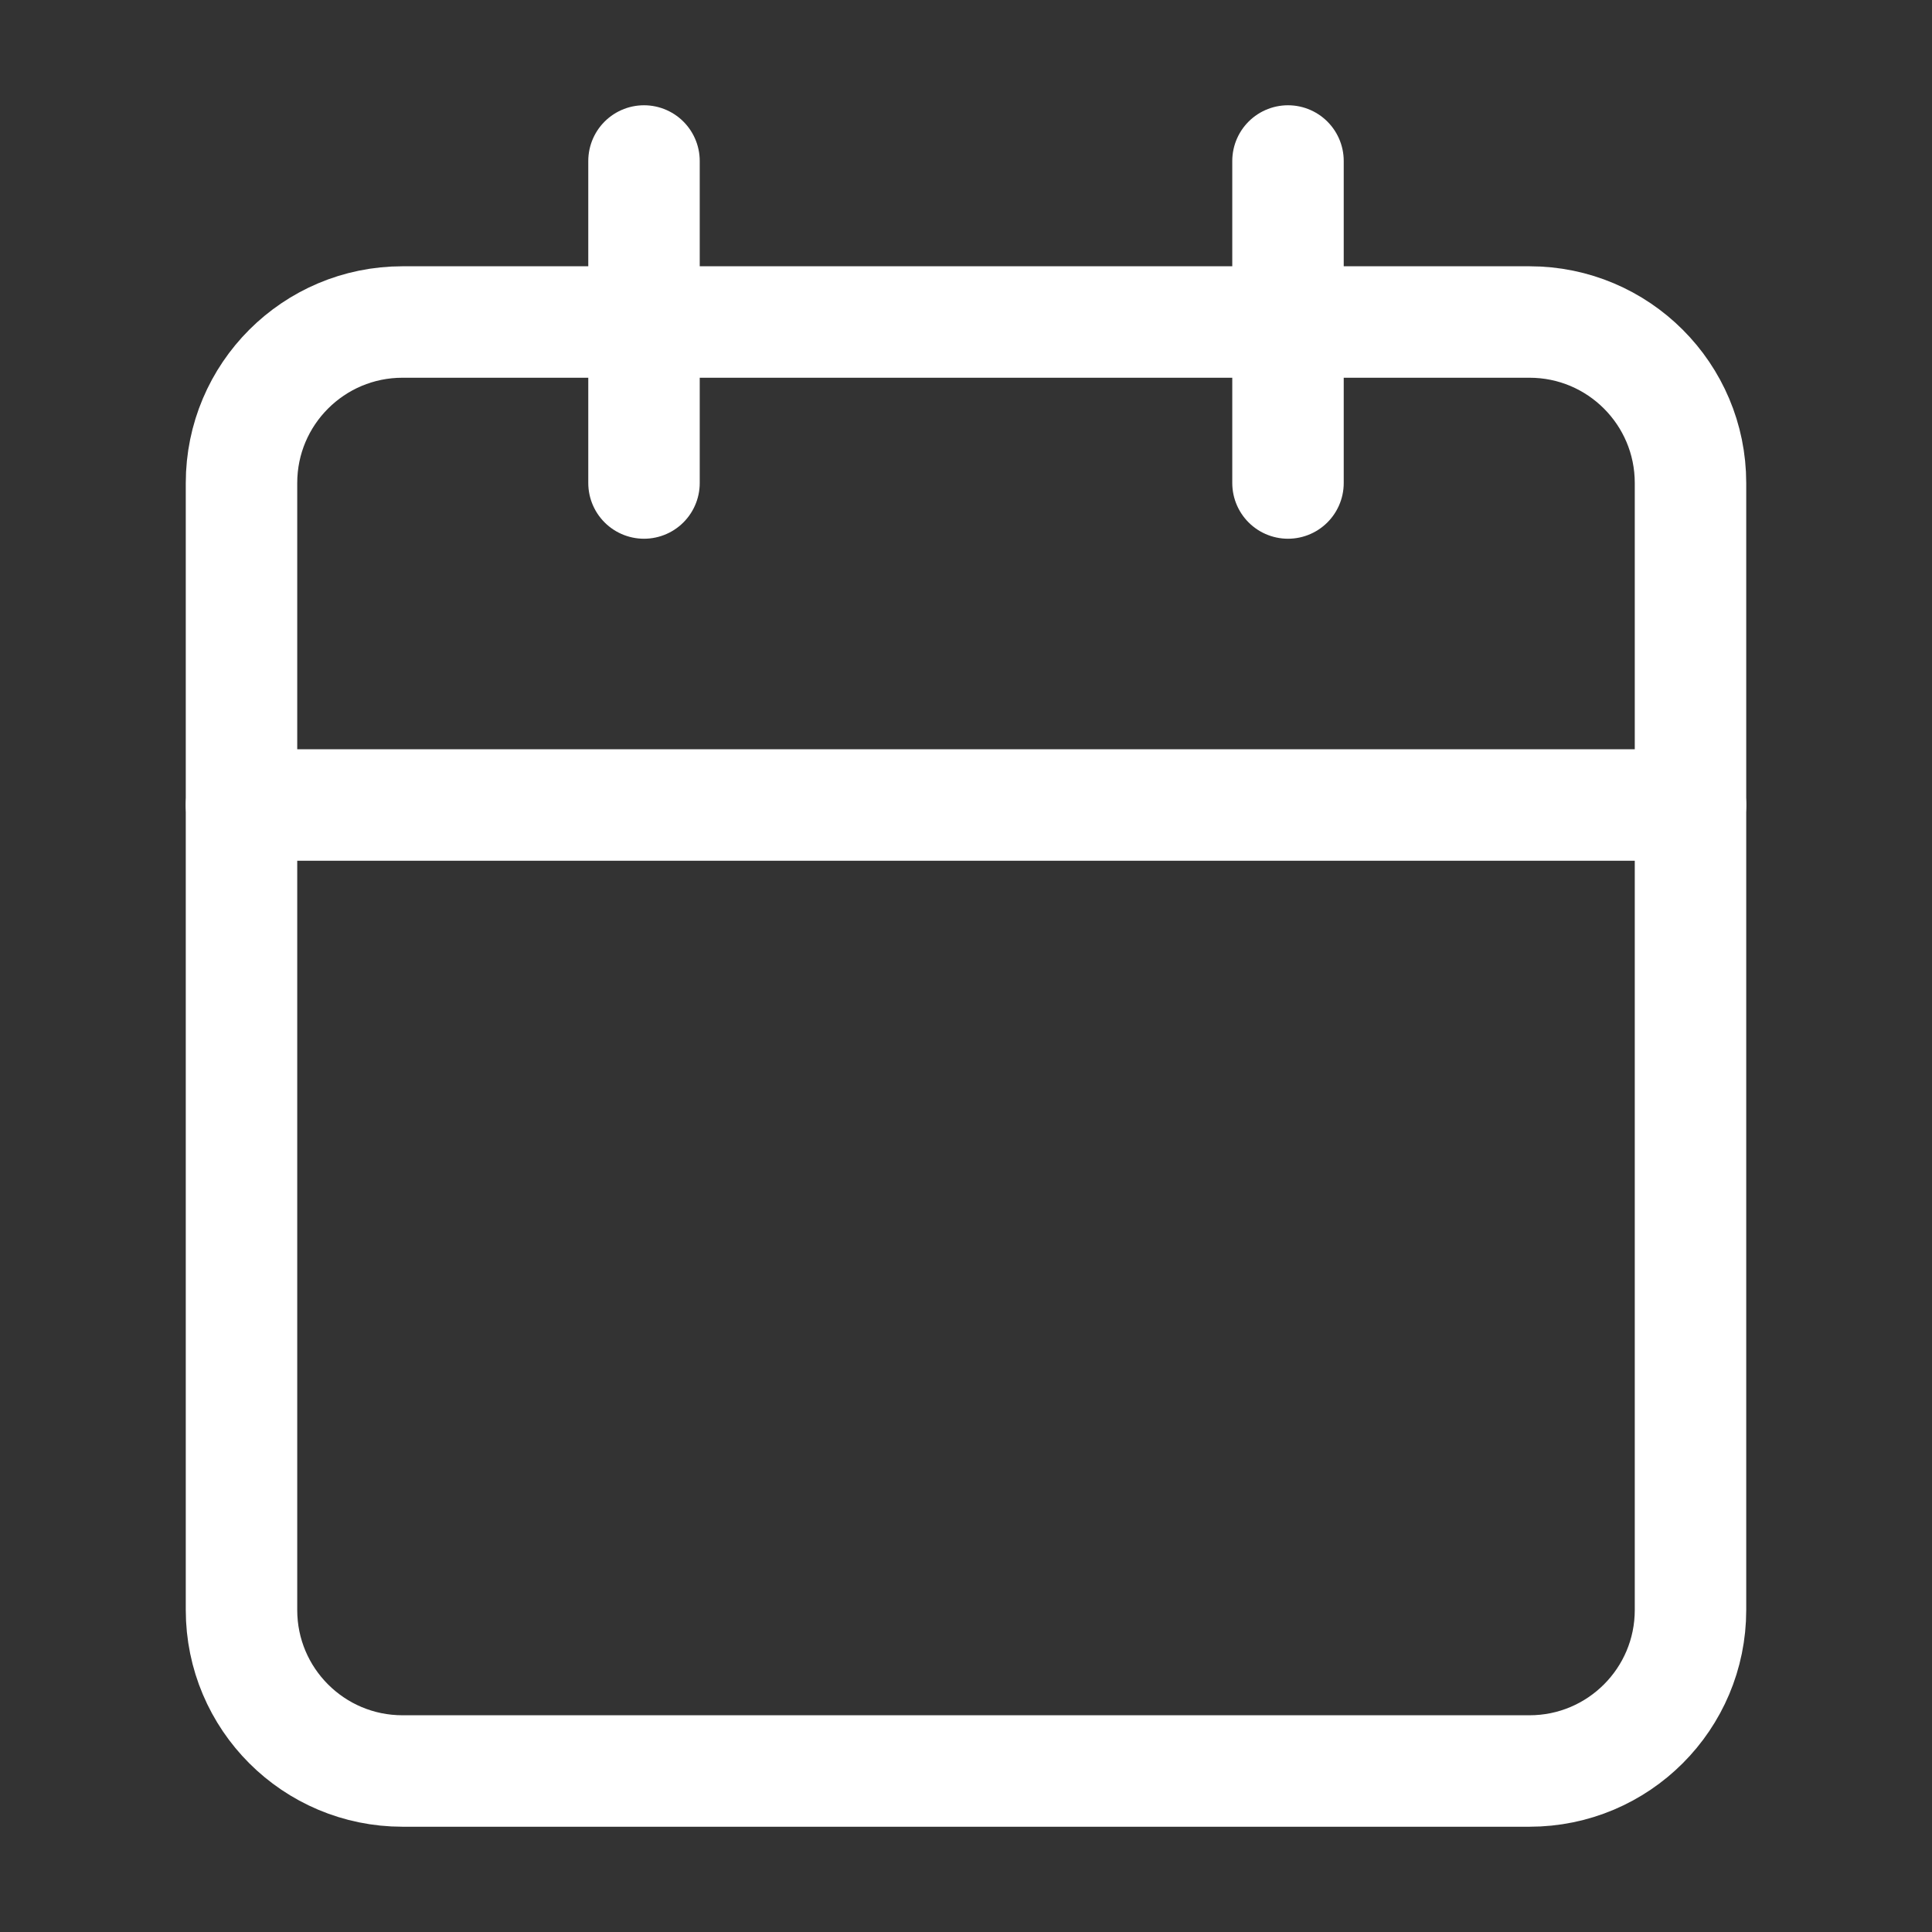
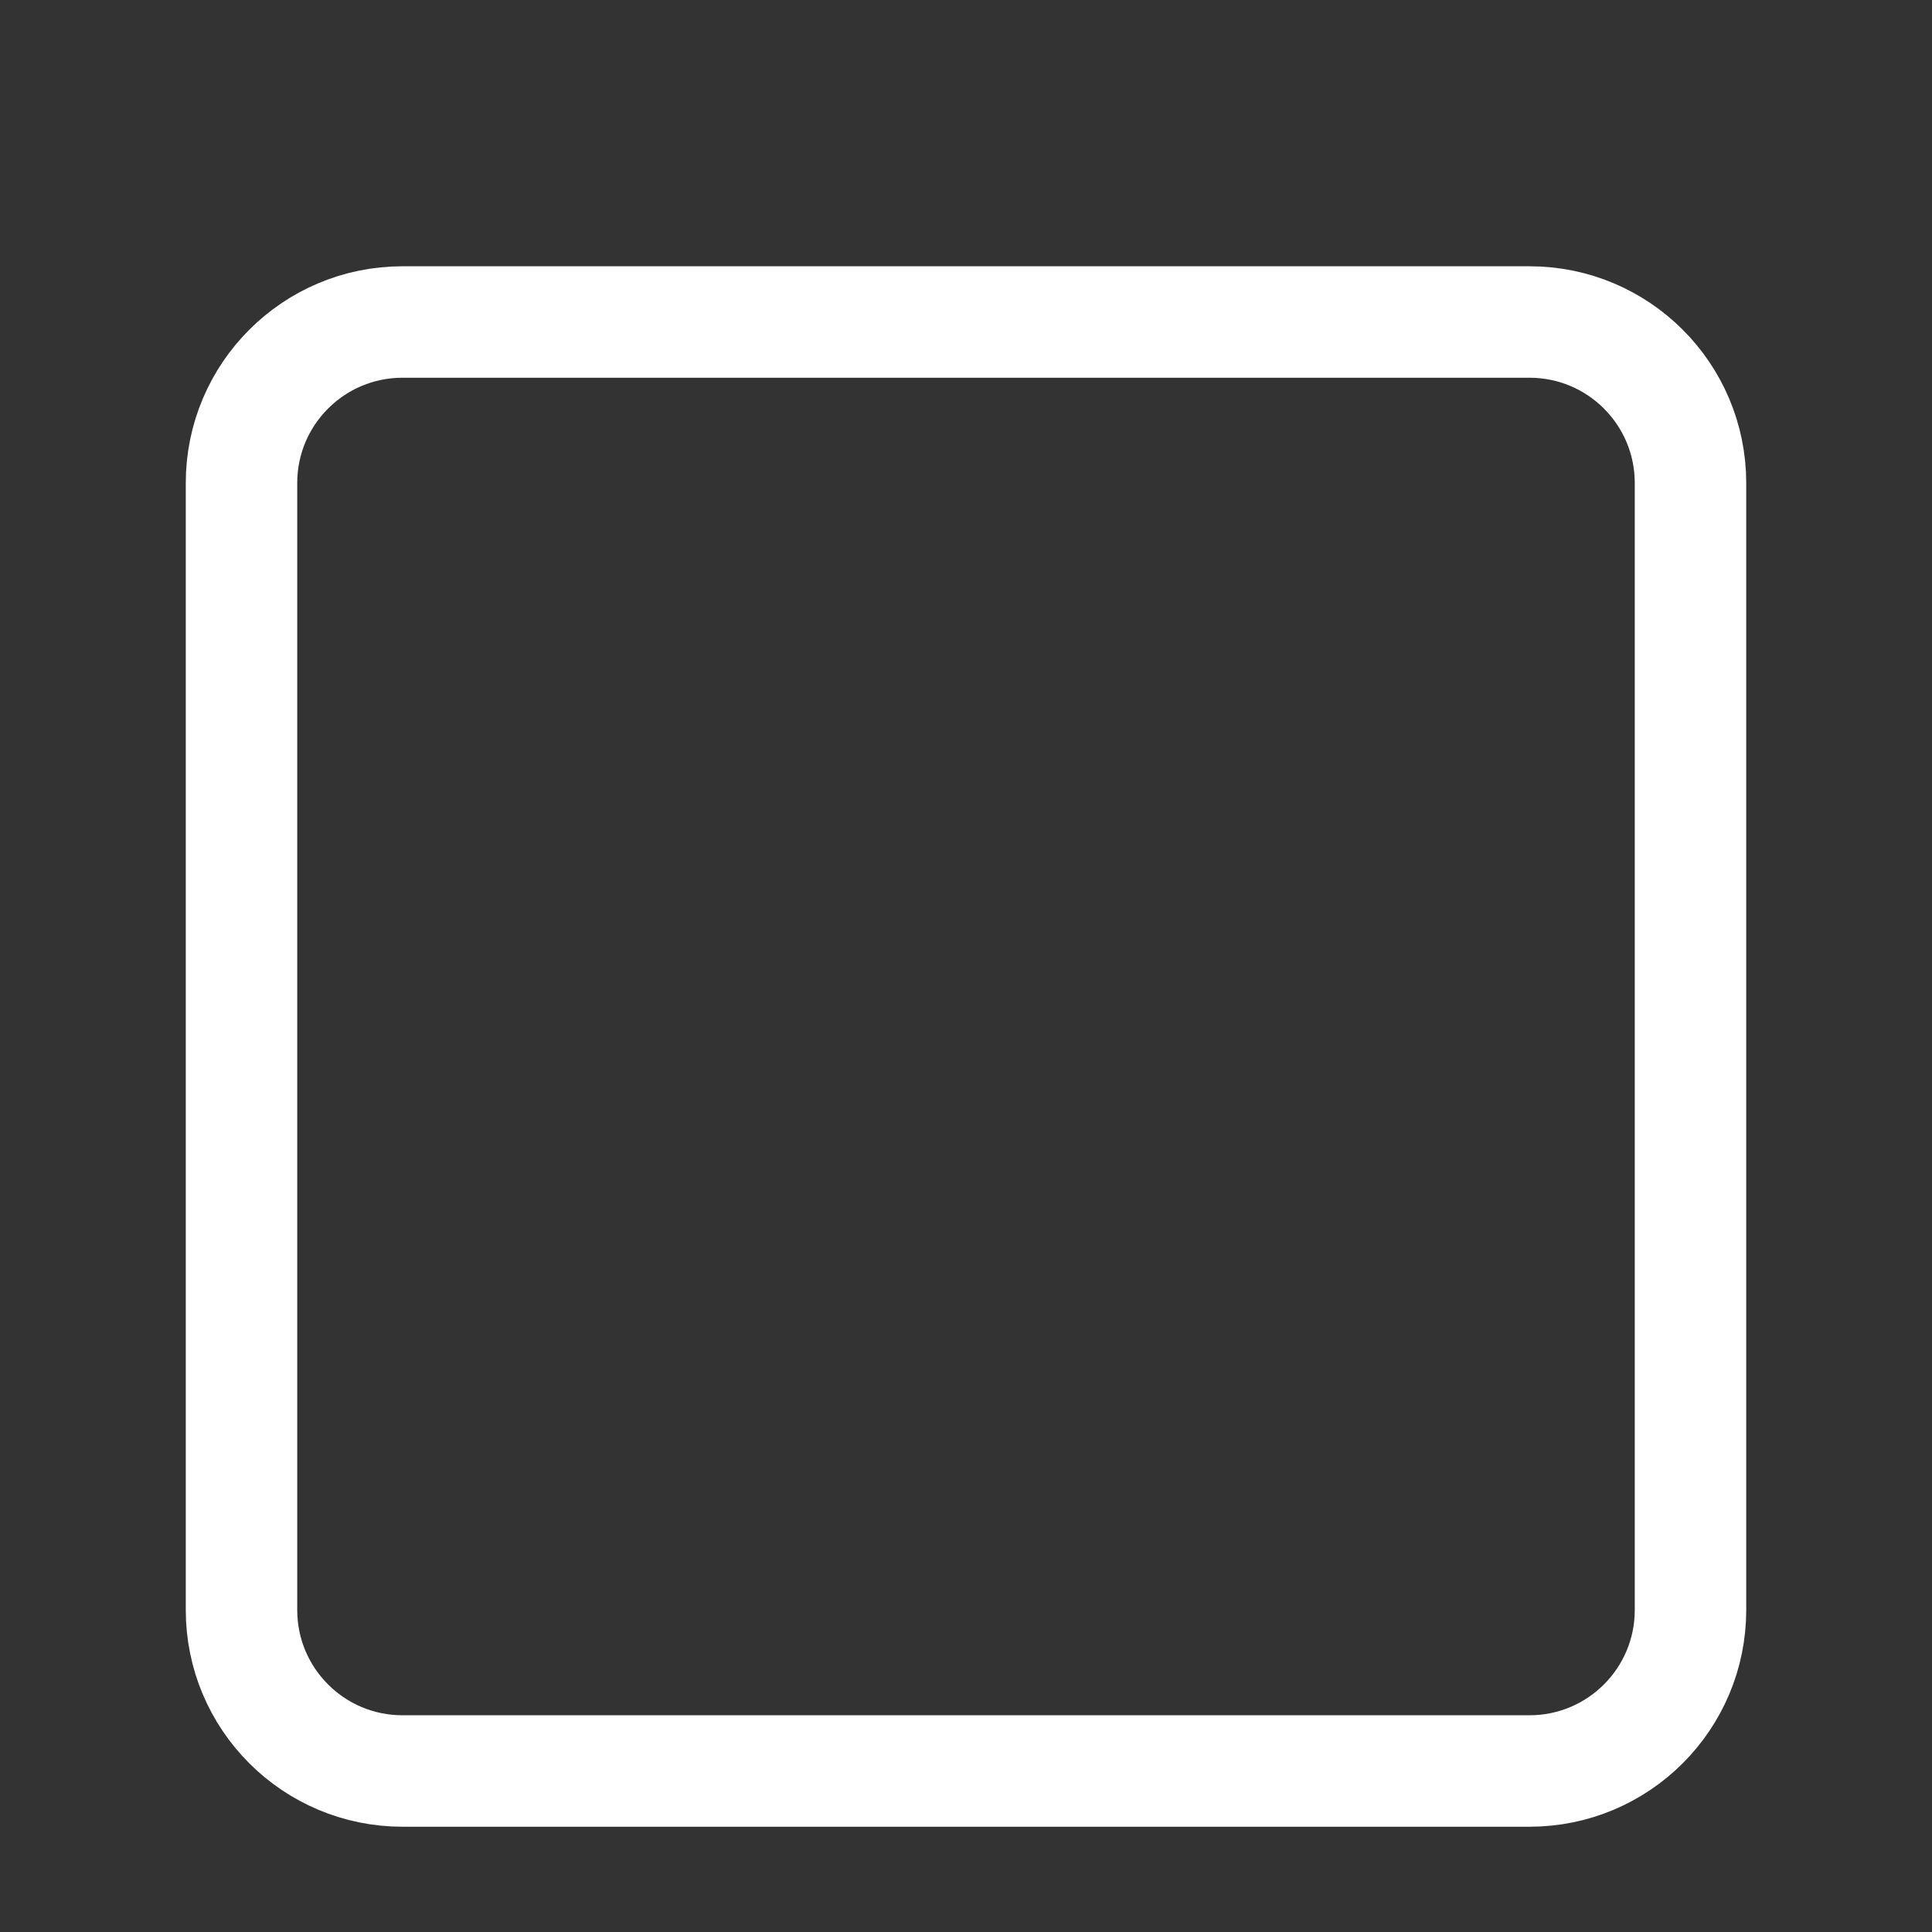
<svg xmlns="http://www.w3.org/2000/svg" width="500" height="500" viewBox="0 0 500 500" fill="none">
  <rect x="0" y="0" width="500" height="500" fill="#333333" stroke="none" />
  <path d="M395.833 83.334H104.167C81.155 83.334 62.5 101.988 62.5 125V416.667C62.5 439.679 81.155 458.333 104.167 458.333H395.833C418.845 458.333 437.5 439.679 437.5 416.667V125C437.5 101.988 418.845 83.334 395.833 83.334Z" stroke="white" stroke-width="28.846" stroke-linecap="round" stroke-linejoin="round" />
-   <path d="M333.333 41.666V125" stroke="white" stroke-width="28.846" stroke-linecap="round" stroke-linejoin="round" />
-   <path d="M166.667 41.666V125" stroke="white" stroke-width="28.846" stroke-linecap="round" stroke-linejoin="round" />
-   <path d="M62.5 208.333H437.5" stroke="white" stroke-width="28.846" stroke-linecap="round" stroke-linejoin="round" />
</svg>